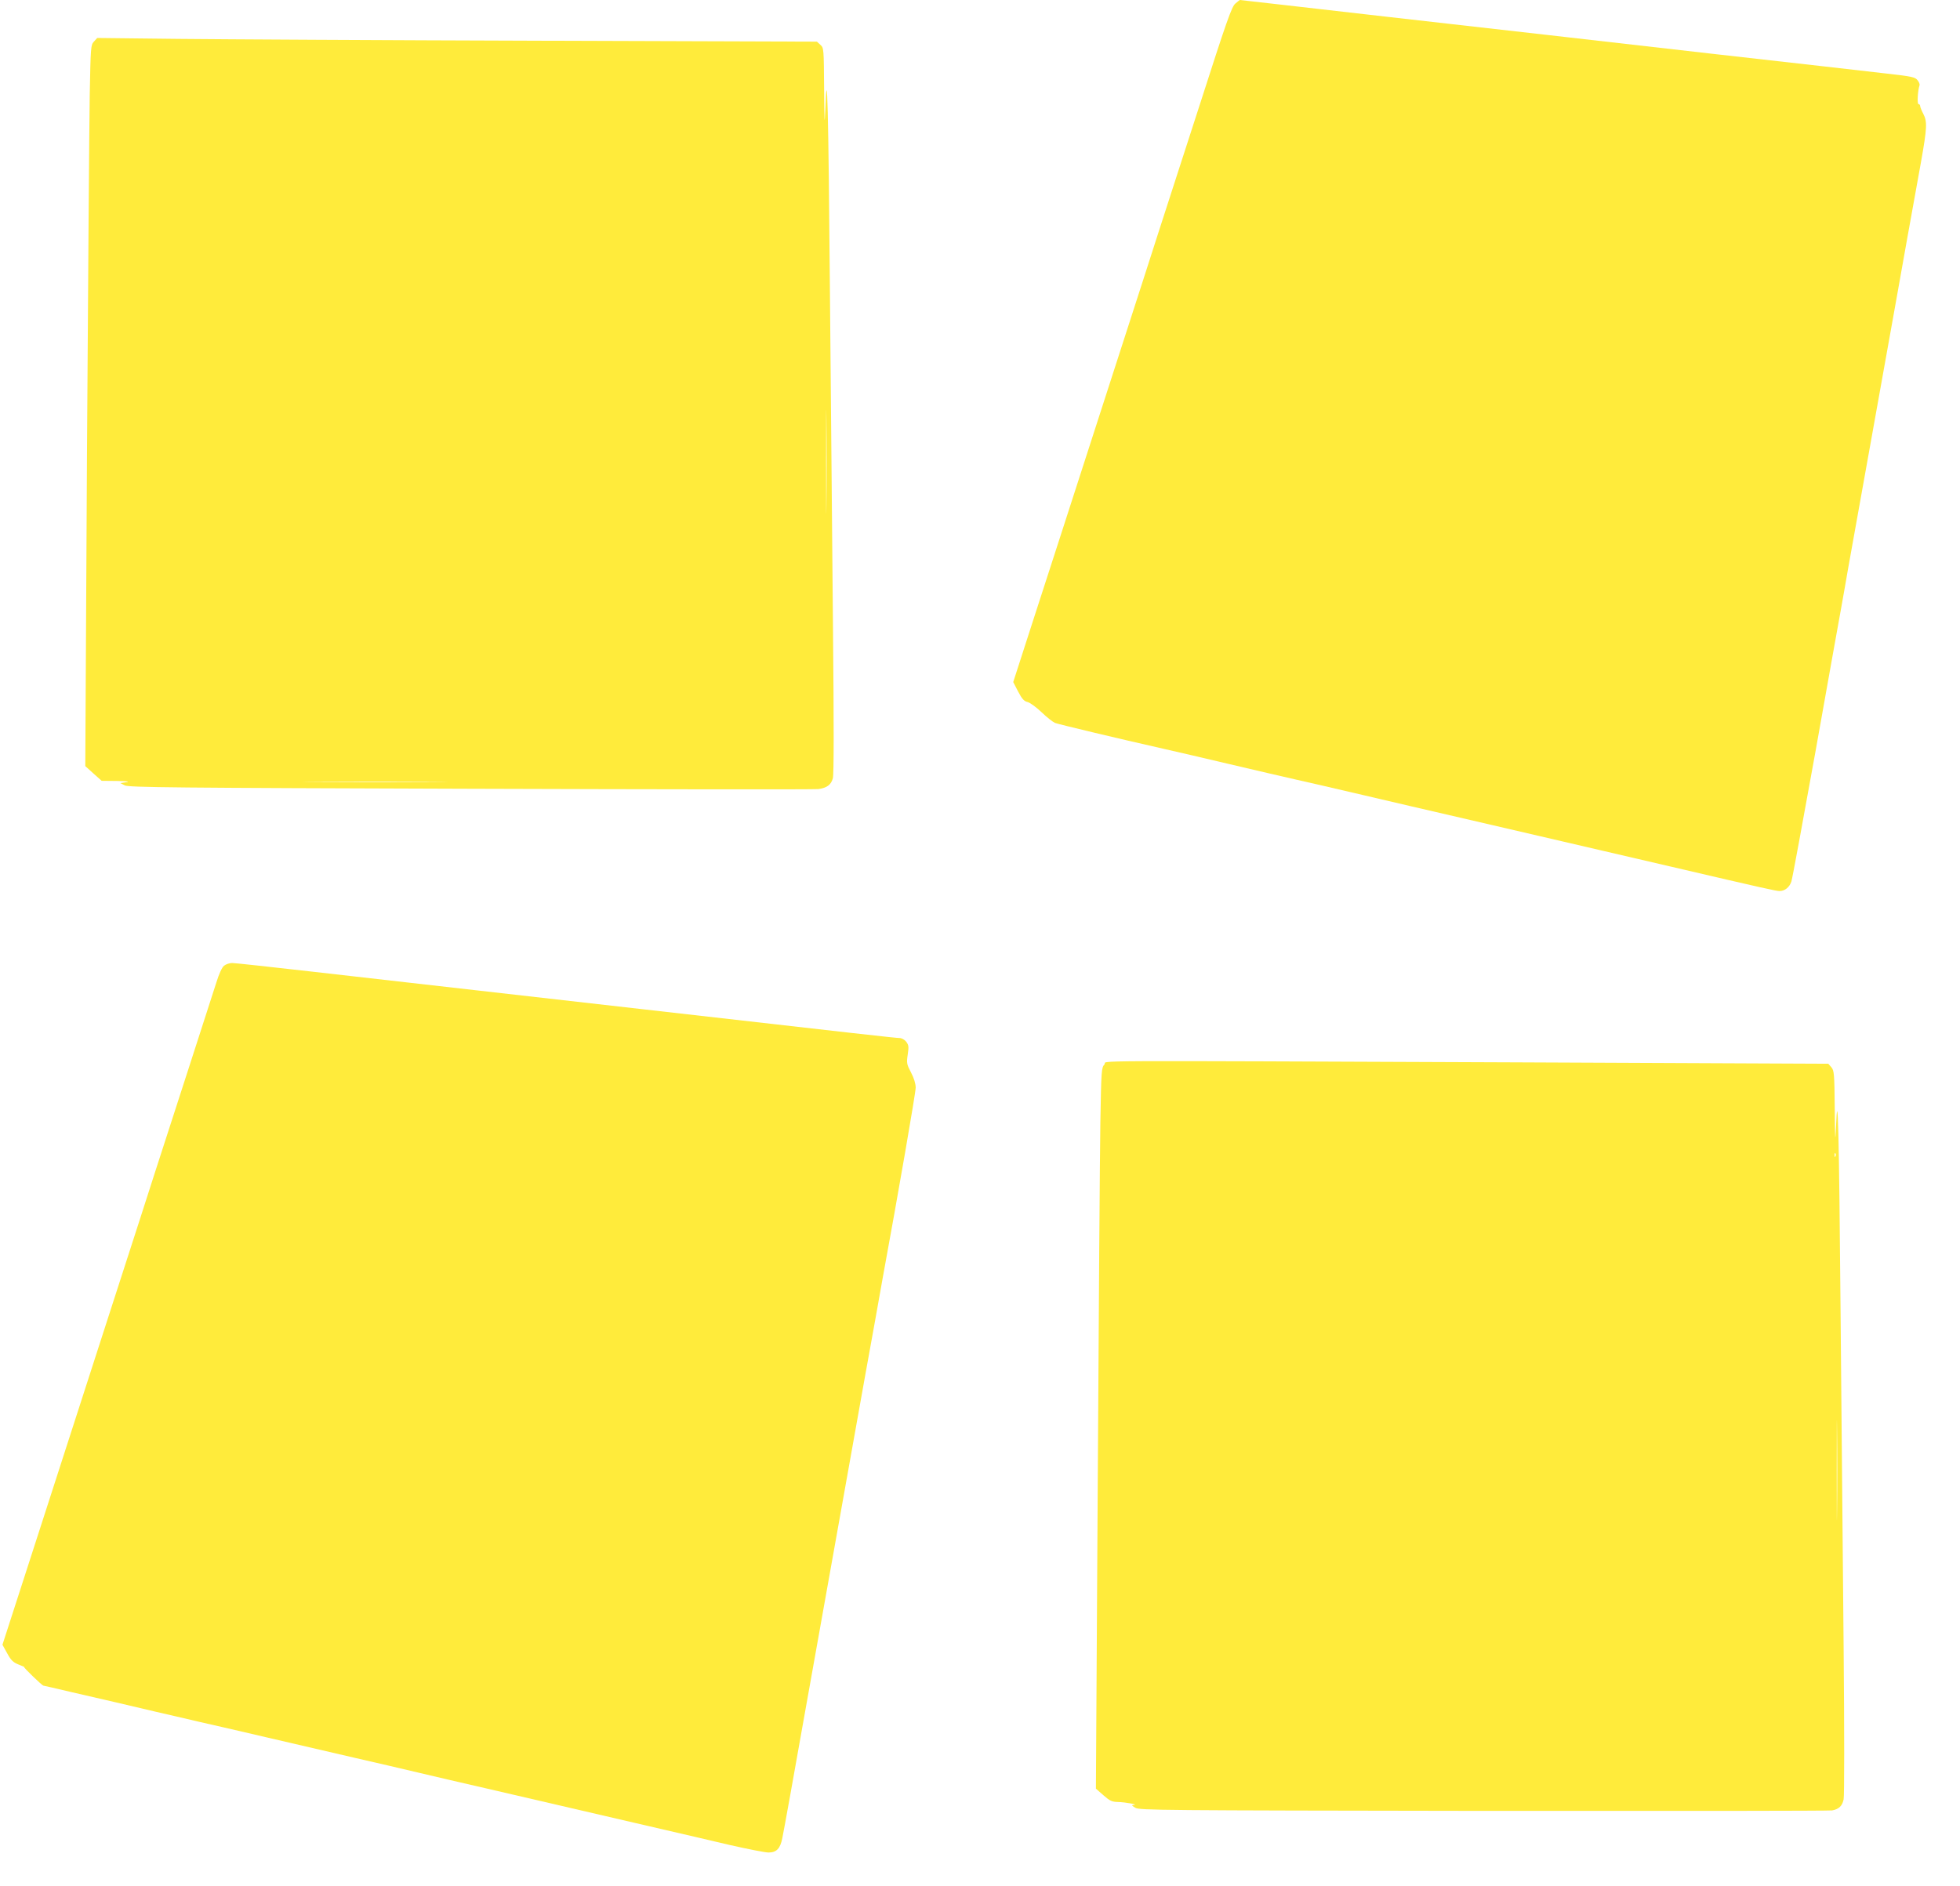
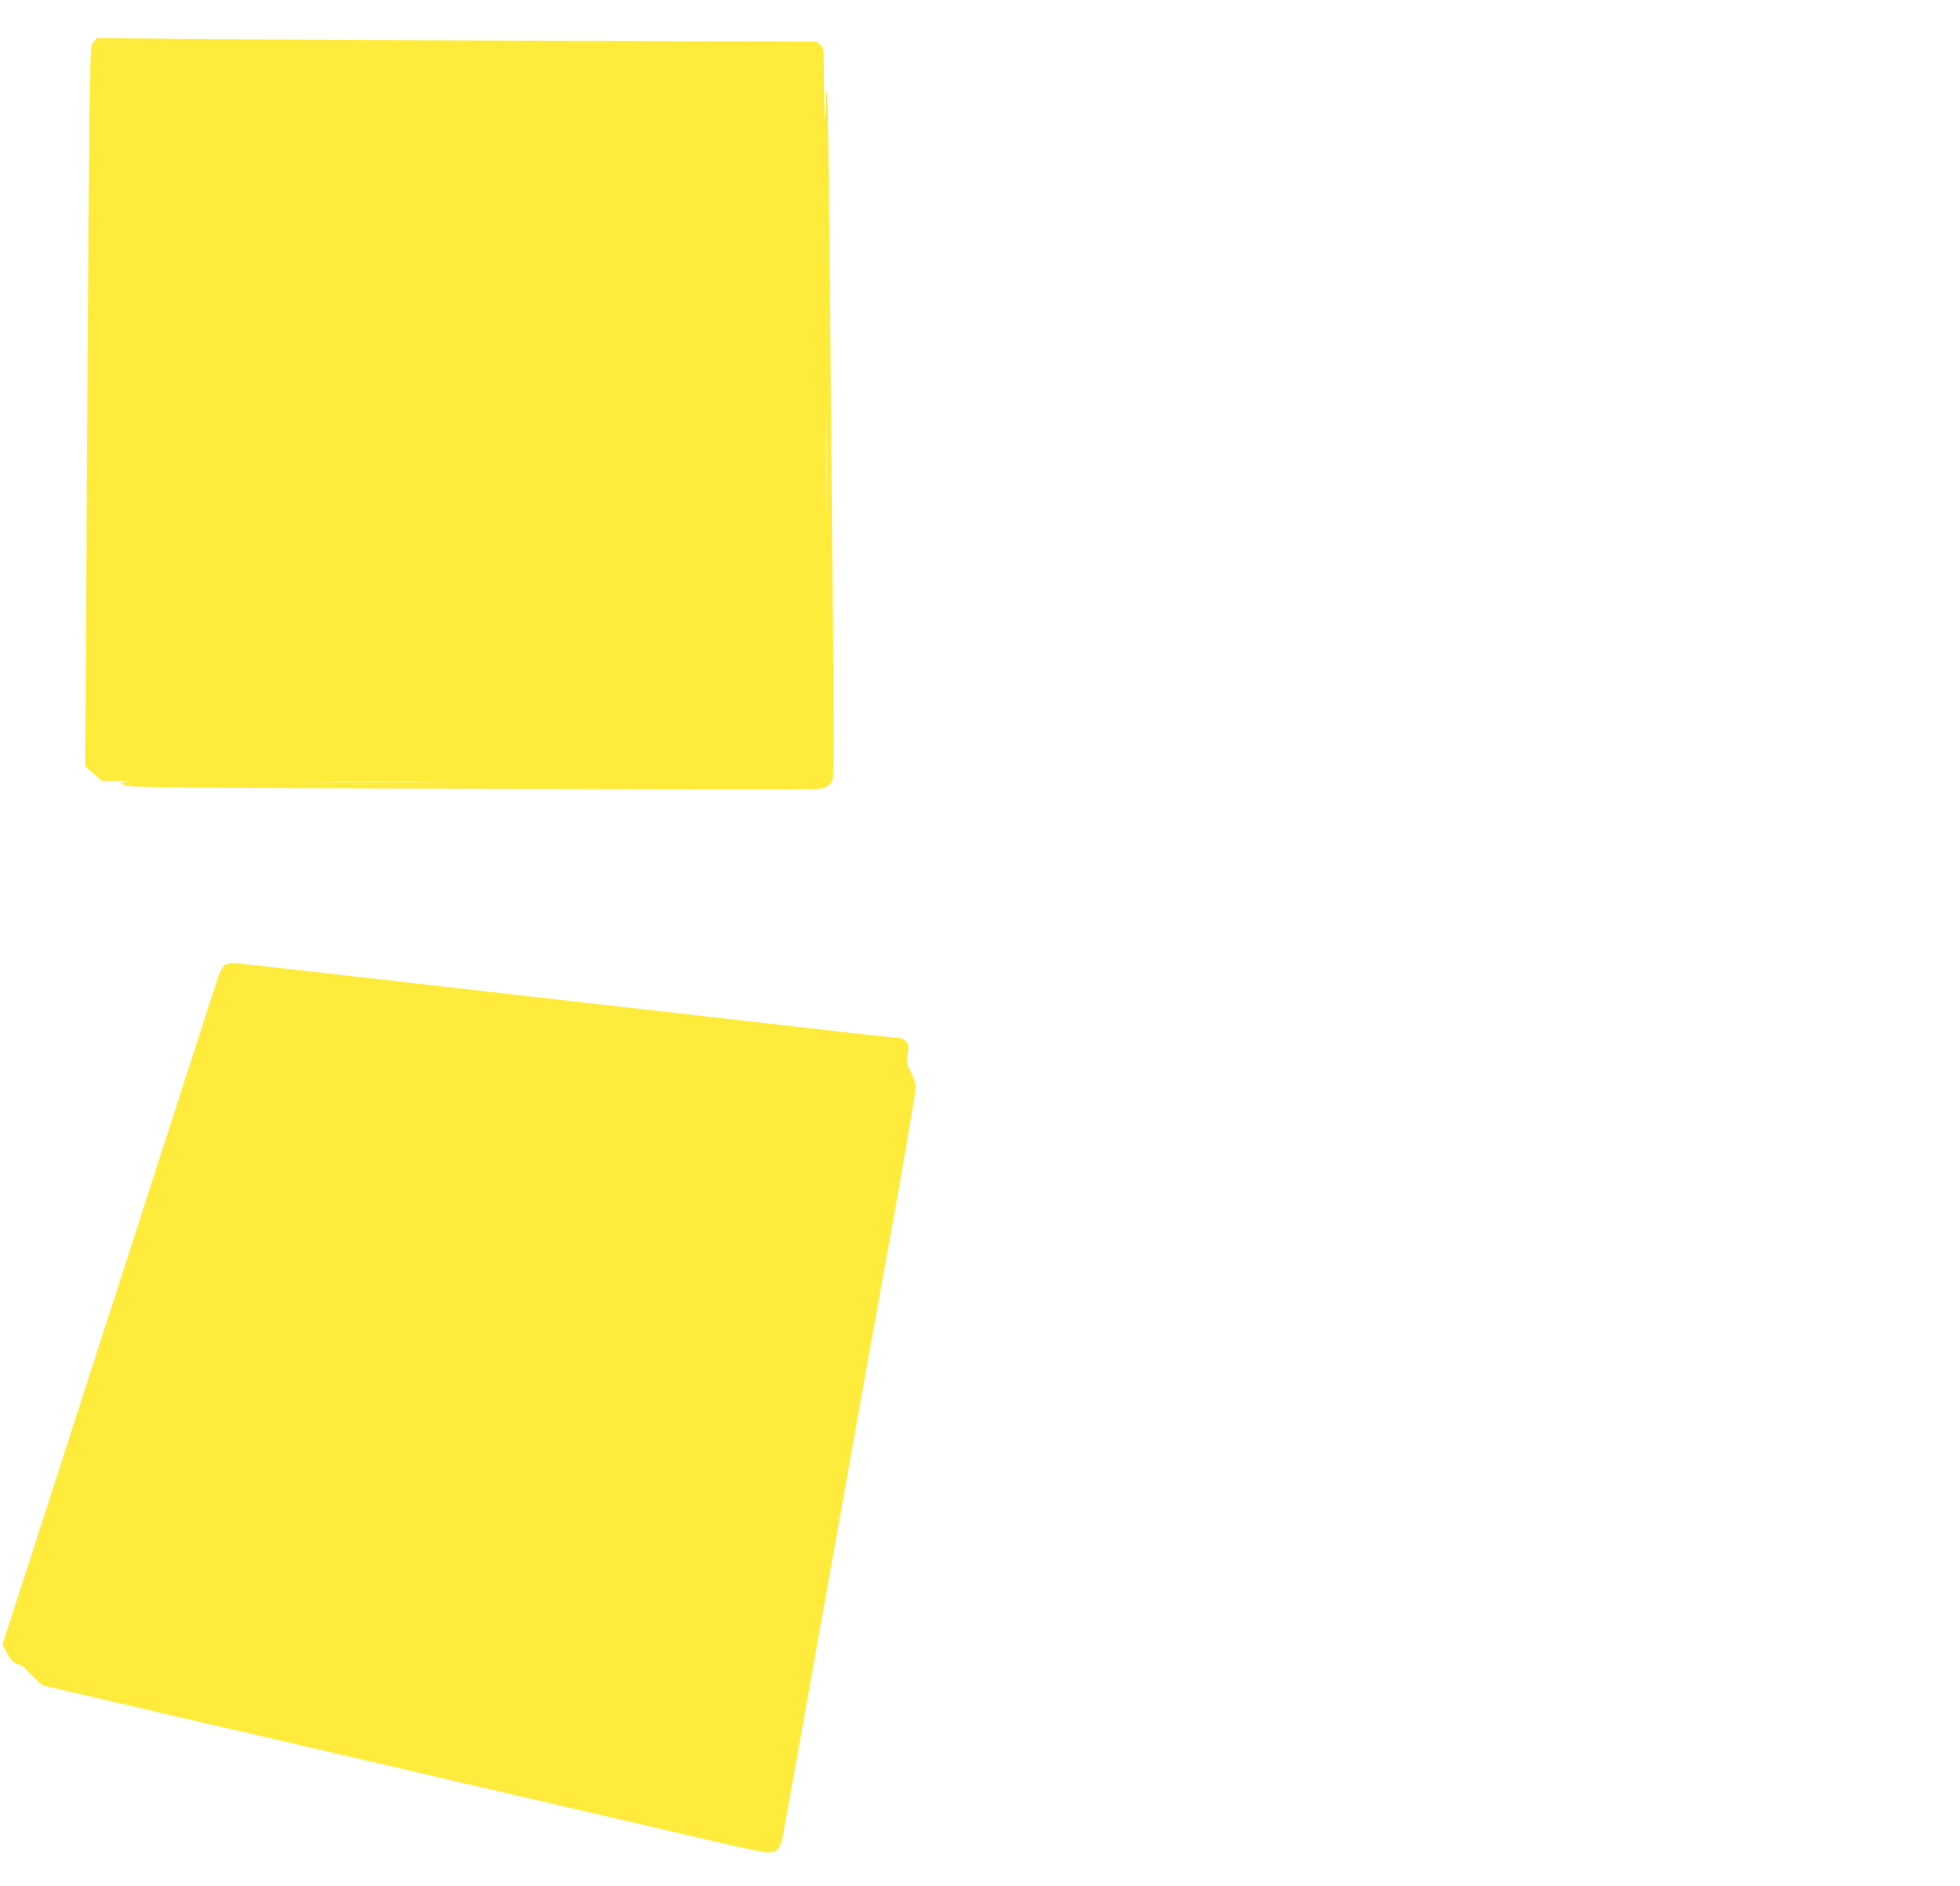
<svg xmlns="http://www.w3.org/2000/svg" version="1.0" width="1280pt" height="1232pt" viewBox="0 0 1280 1232" preserveAspectRatio="xMidYMid meet">
  <g transform="translate(0,1232) scale(0.1,-0.1)" fill="#ffeb3b" stroke="none">
-     <path d="M8068 12297 c-24 -19 -56 -110 -238 -677 -117 -360 -234 -725 -262 -810 -27 -85 -71 -222 -98 -305 -49 -152 -431 -1334 -520 -1610 -27 -82 -112 -348 -191 -590 l-142 -440 32 -62 c25 -48 39 -63 60 -68 16 -3 57 -33 92 -66 35 -34 75 -65 89 -71 24 -9 421 -104 705 -168 72 -16 265 -61 430 -100 165 -39 359 -84 430 -100 72 -16 276 -63 455 -105 179 -42 440 -103 580 -135 140 -32 392 -91 560 -130 168 -39 361 -84 430 -100 69 -16 262 -61 430 -100 621 -145 690 -160 712 -160 34 0 65 25 77 63 6 17 76 399 157 847 80 448 156 876 170 950 13 74 33 185 43 245 11 61 81 452 156 870 75 418 145 807 155 865 26 149 123 689 165 920 40 225 42 266 15 317 -11 21 -20 43 -20 50 0 7 -5 13 -11 13 -10 0 -5 90 7 124 2 6 -4 21 -14 33 -15 19 -37 24 -197 42 -99 12 -614 70 -1145 130 -531 61 -1008 115 -1060 121 -52 6 -528 60 -1058 120 -530 61 -964 110 -965 110 -1 0 -14 -10 -29 -23z" />
    <path d="M613 12048 c-20 -22 -21 -33 -27 -348 -3 -179 -11 -1238 -18 -2355 l-11 -2029 53 -48 54 -48 100 -1 c66 -1 87 -4 61 -8 l-39 -6 29 -15 c26 -13 321 -16 2260 -22 1227 -4 2248 -5 2270 -2 56 8 82 28 94 70 7 25 7 347 1 973 -5 515 -14 1503 -20 2196 -10 1212 -18 1532 -30 1205 -5 -121 -6 -99 -8 126 -2 266 -2 271 -24 291 l-23 21 -1820 6 c-1001 3 -2058 9 -2350 12 l-530 6 -22 -24z m4784 -3021 c-1 -150 -2 -24 -2 278 0 303 1 425 2 272 2 -153 2 -401 0 -550z m-2564 -1814 c-211 -2 -555 -2 -765 0 -211 1 -39 2 382 2 421 0 593 -1 383 -2z" />
    <path d="M1463 6012 c-13 -10 -33 -53 -51 -112 -17 -52 -103 -320 -192 -595 -89 -275 -184 -569 -211 -652 -27 -84 -71 -222 -98 -305 -27 -84 -122 -378 -211 -653 -196 -607 -205 -634 -471 -1459 l-213 -659 31 -56 c25 -46 39 -59 74 -73 24 -9 41 -17 37 -17 -7 -1 118 -121 125 -121 2 0 82 -18 178 -41 96 -22 230 -53 299 -69 69 -16 184 -43 255 -60 72 -16 198 -46 280 -65 83 -18 287 -66 455 -105 168 -39 420 -97 560 -130 140 -32 334 -77 430 -100 96 -23 290 -68 430 -100 140 -33 392 -91 560 -130 168 -39 420 -97 560 -130 140 -32 353 -82 472 -110 119 -27 235 -50 257 -50 52 0 77 26 90 94 10 47 86 470 131 726 17 94 312 1746 410 2295 22 121 52 285 66 365 14 80 36 204 49 275 102 554 215 1208 215 1241 0 25 -11 62 -30 98 -29 55 -30 63 -22 118 8 52 6 62 -10 84 -11 14 -30 24 -44 24 -23 0 -247 25 -1694 190 -239 27 -714 81 -1055 120 -341 39 -835 95 -1099 125 -263 30 -493 55 -510 55 -17 0 -41 -8 -53 -18z" />
-     <path d="M7213 5368 c-20 -22 -21 -37 -27 -378 -3 -195 -11 -1255 -17 -2354 l-12 -1999 49 -43 c42 -37 56 -43 94 -44 49 -1 137 -17 105 -19 -17 -1 -15 -4 10 -19 28 -16 161 -17 2275 -20 1235 -1 2259 0 2275 3 44 8 66 29 75 72 5 22 5 449 0 993 -5 525 -14 1513 -20 2195 -10 1188 -18 1500 -30 1200 -5 -107 -6 -86 -8 120 -2 232 -4 252 -22 274 l-20 23 -2027 9 c-2954 12 -2676 13 -2700 -13z m4774 -600 c-3 -8 -6 -5 -6 6 -1 11 2 17 5 13 3 -3 4 -12 1 -19z m10 -2315 c-1 -147 -2 -29 -2 262 0 292 1 412 2 268 2 -144 2 -382 0 -530z" />
  </g>
</svg>